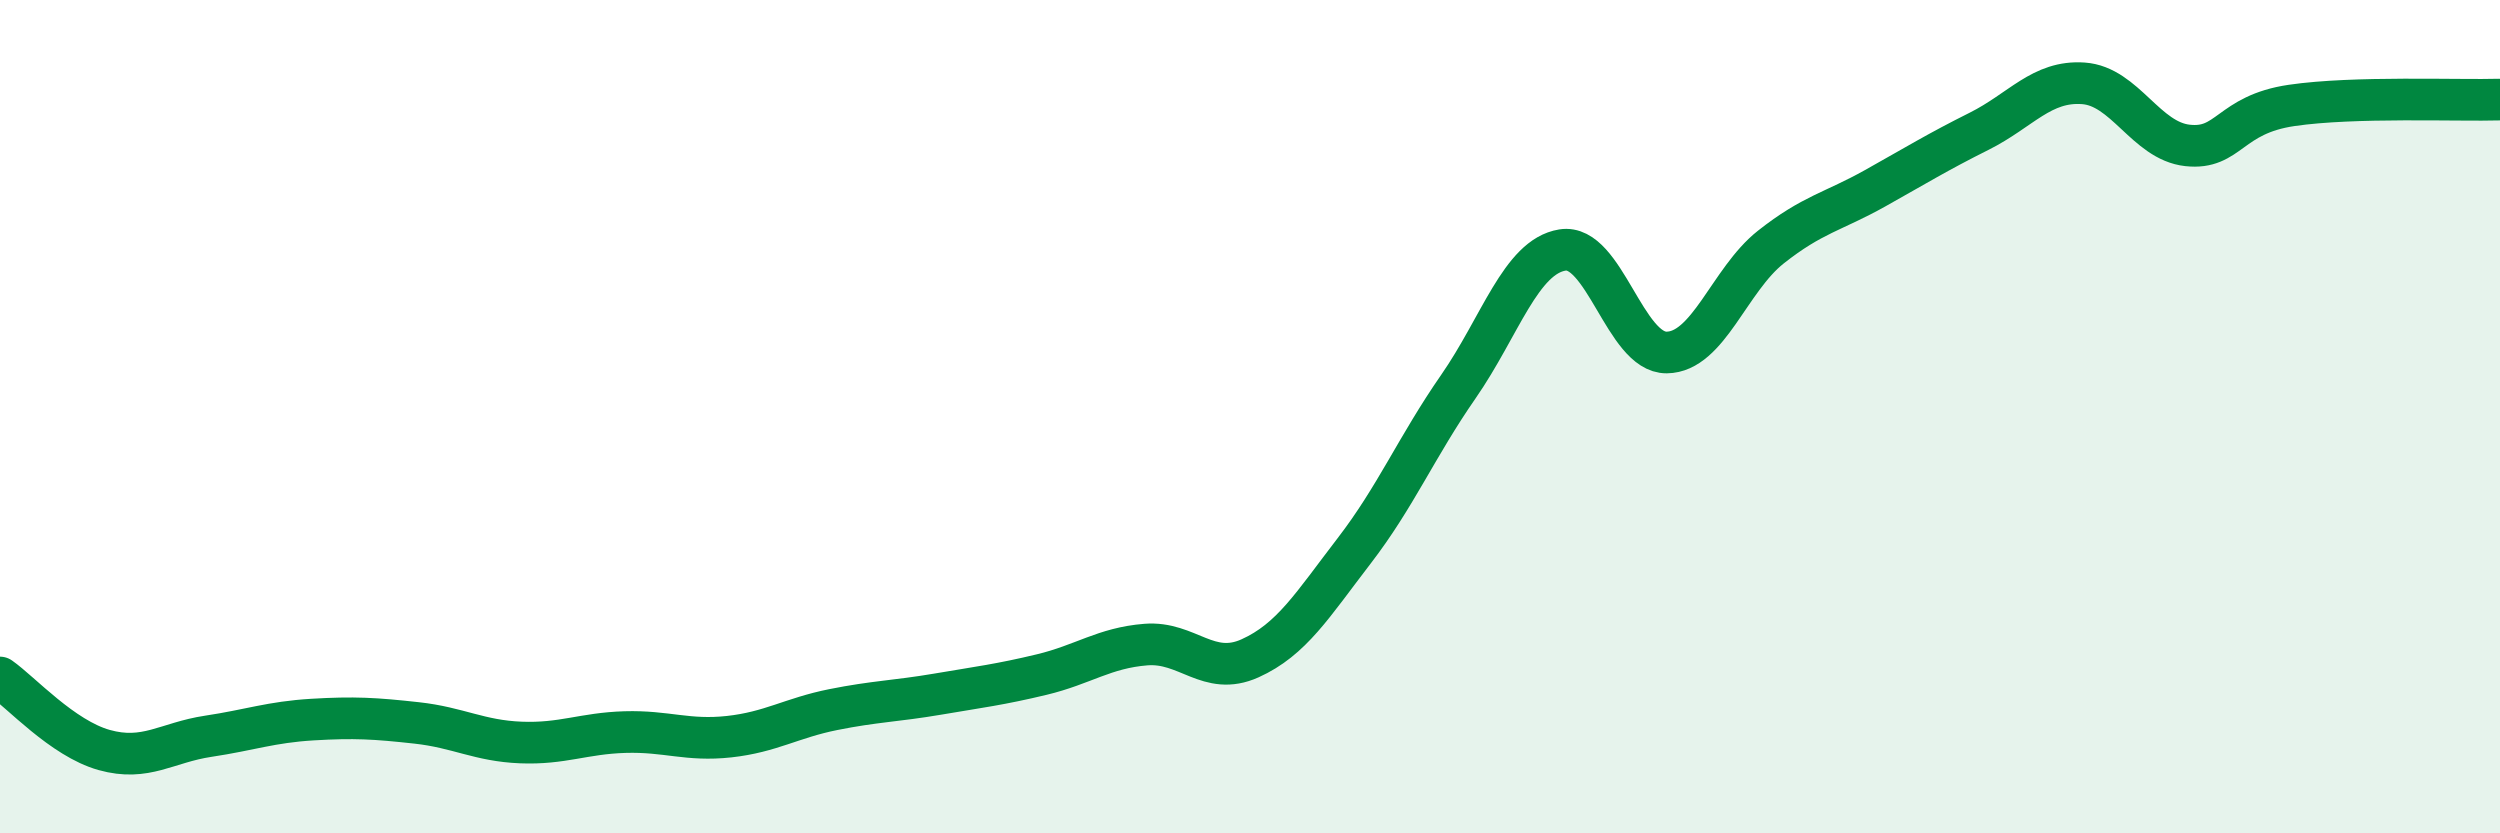
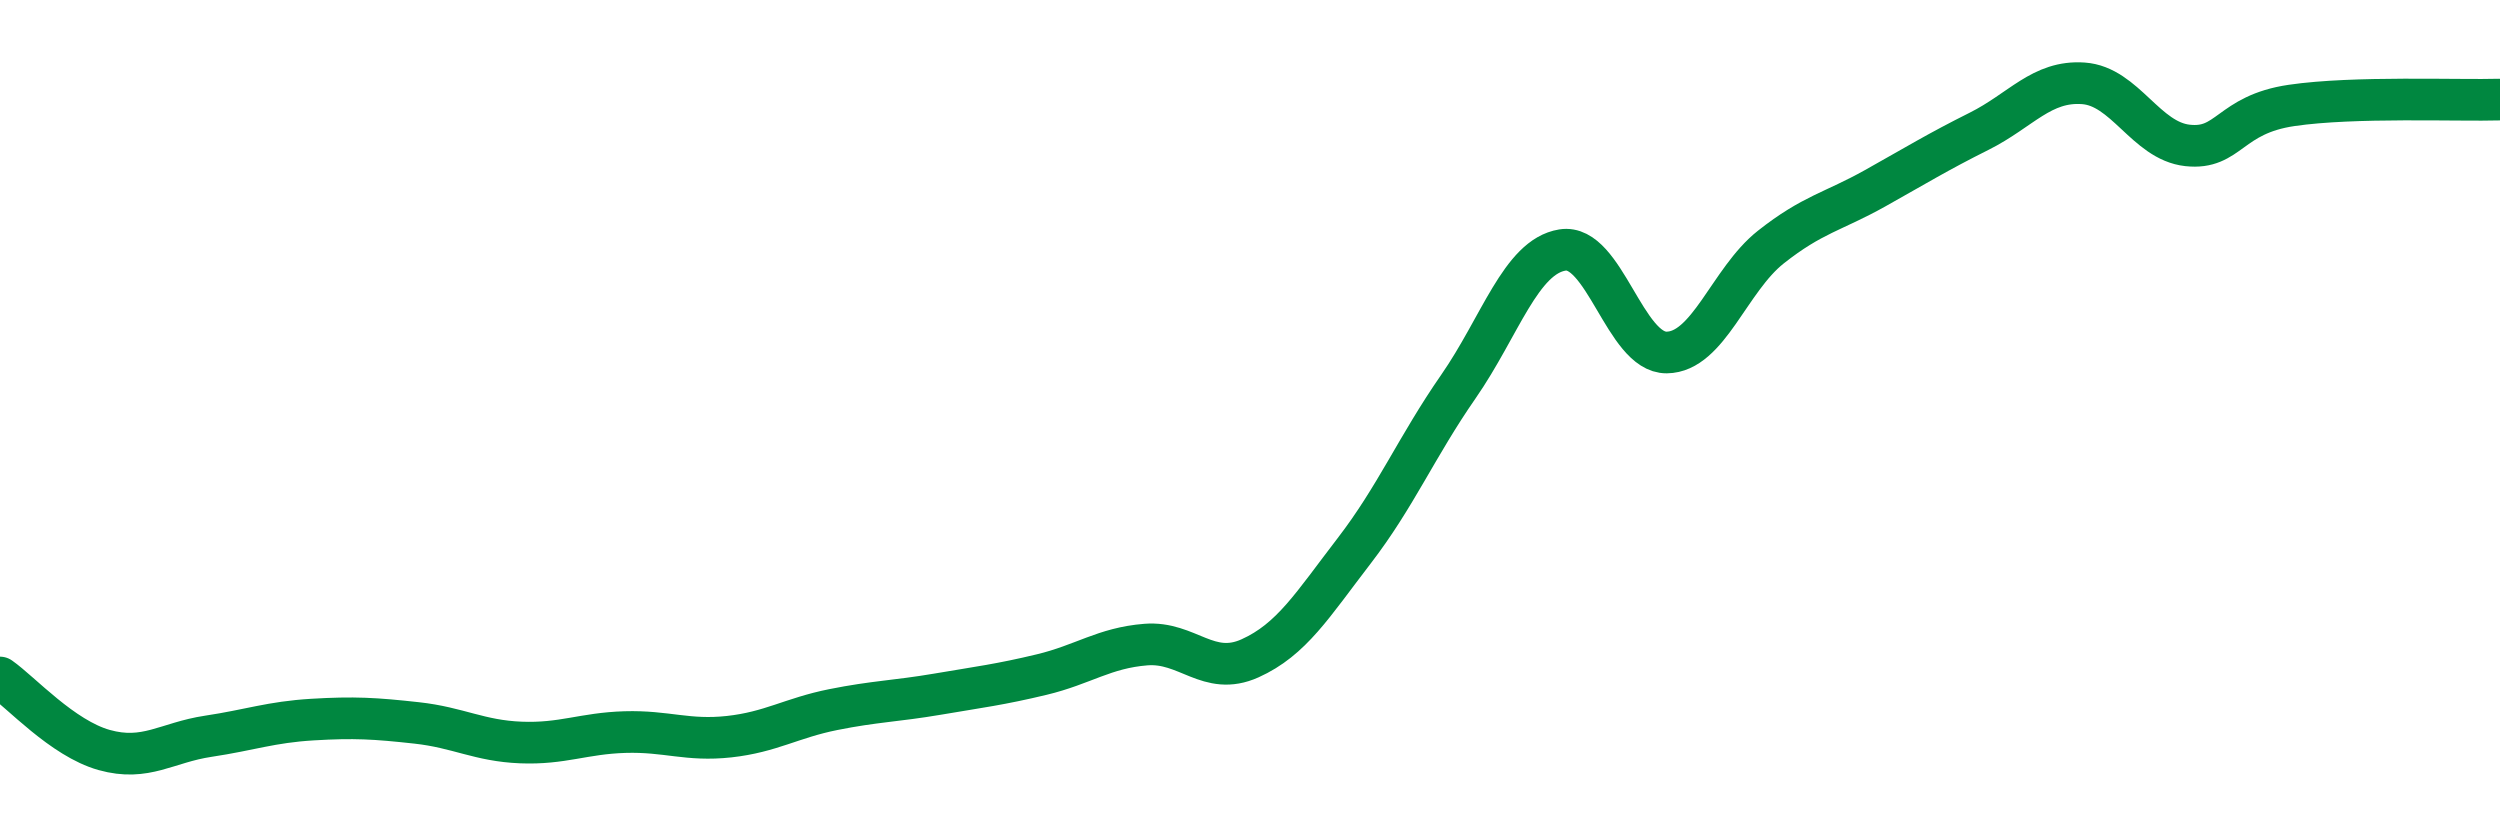
<svg xmlns="http://www.w3.org/2000/svg" width="60" height="20" viewBox="0 0 60 20">
-   <path d="M 0,16.26 C 0.5,16.61 1.5,17.72 2.5,18 C 3.5,18.28 4,17.82 5,17.67 C 6,17.52 6.5,17.33 7.5,17.27 C 8.5,17.21 9,17.24 10,17.35 C 11,17.46 11.5,17.78 12.5,17.82 C 13.5,17.86 14,17.6 15,17.57 C 16,17.54 16.5,17.79 17.5,17.68 C 18.5,17.57 19,17.23 20,17.03 C 21,16.83 21.5,16.83 22.5,16.66 C 23.5,16.49 24,16.43 25,16.19 C 26,15.95 26.5,15.55 27.5,15.47 C 28.5,15.39 29,16.25 30,15.8 C 31,15.35 31.5,14.52 32.5,13.22 C 33.5,11.92 34,10.72 35,9.28 C 36,7.84 36.5,6.16 37.5,6 C 38.5,5.84 39,8.47 40,8.46 C 41,8.45 41.5,6.72 42.5,5.93 C 43.5,5.14 44,5.08 45,4.52 C 46,3.96 46.5,3.65 47.5,3.15 C 48.5,2.65 49,1.93 50,2 C 51,2.07 51.5,3.38 52.5,3.49 C 53.5,3.6 53.5,2.75 55,2.53 C 56.5,2.31 59,2.42 60,2.39L60 20L0 20Z" fill="#008740" opacity="0.1" stroke-linecap="round" stroke-linejoin="round" />
  <path d="M 0,16.26 C 0.5,16.61 1.5,17.72 2.5,18 C 3.5,18.28 4,17.82 5,17.67 C 6,17.52 6.5,17.33 7.5,17.27 C 8.5,17.21 9,17.24 10,17.35 C 11,17.46 11.5,17.78 12.5,17.82 C 13.5,17.86 14,17.6 15,17.57 C 16,17.54 16.5,17.79 17.5,17.68 C 18.5,17.57 19,17.23 20,17.03 C 21,16.83 21.5,16.83 22.5,16.66 C 23.5,16.49 24,16.43 25,16.19 C 26,15.95 26.5,15.55 27.5,15.47 C 28.5,15.39 29,16.25 30,15.8 C 31,15.35 31.5,14.52 32.5,13.22 C 33.5,11.92 34,10.72 35,9.28 C 36,7.84 36.5,6.16 37.5,6 C 38.5,5.84 39,8.47 40,8.46 C 41,8.45 41.5,6.72 42.5,5.93 C 43.5,5.14 44,5.08 45,4.52 C 46,3.96 46.5,3.65 47.5,3.15 C 48.5,2.65 49,1.93 50,2 C 51,2.07 51.5,3.38 52.5,3.49 C 53.5,3.6 53.5,2.75 55,2.53 C 56.5,2.31 59,2.42 60,2.39" stroke="#008740" stroke-width="1" fill="none" stroke-linecap="round" stroke-linejoin="round" />
</svg>